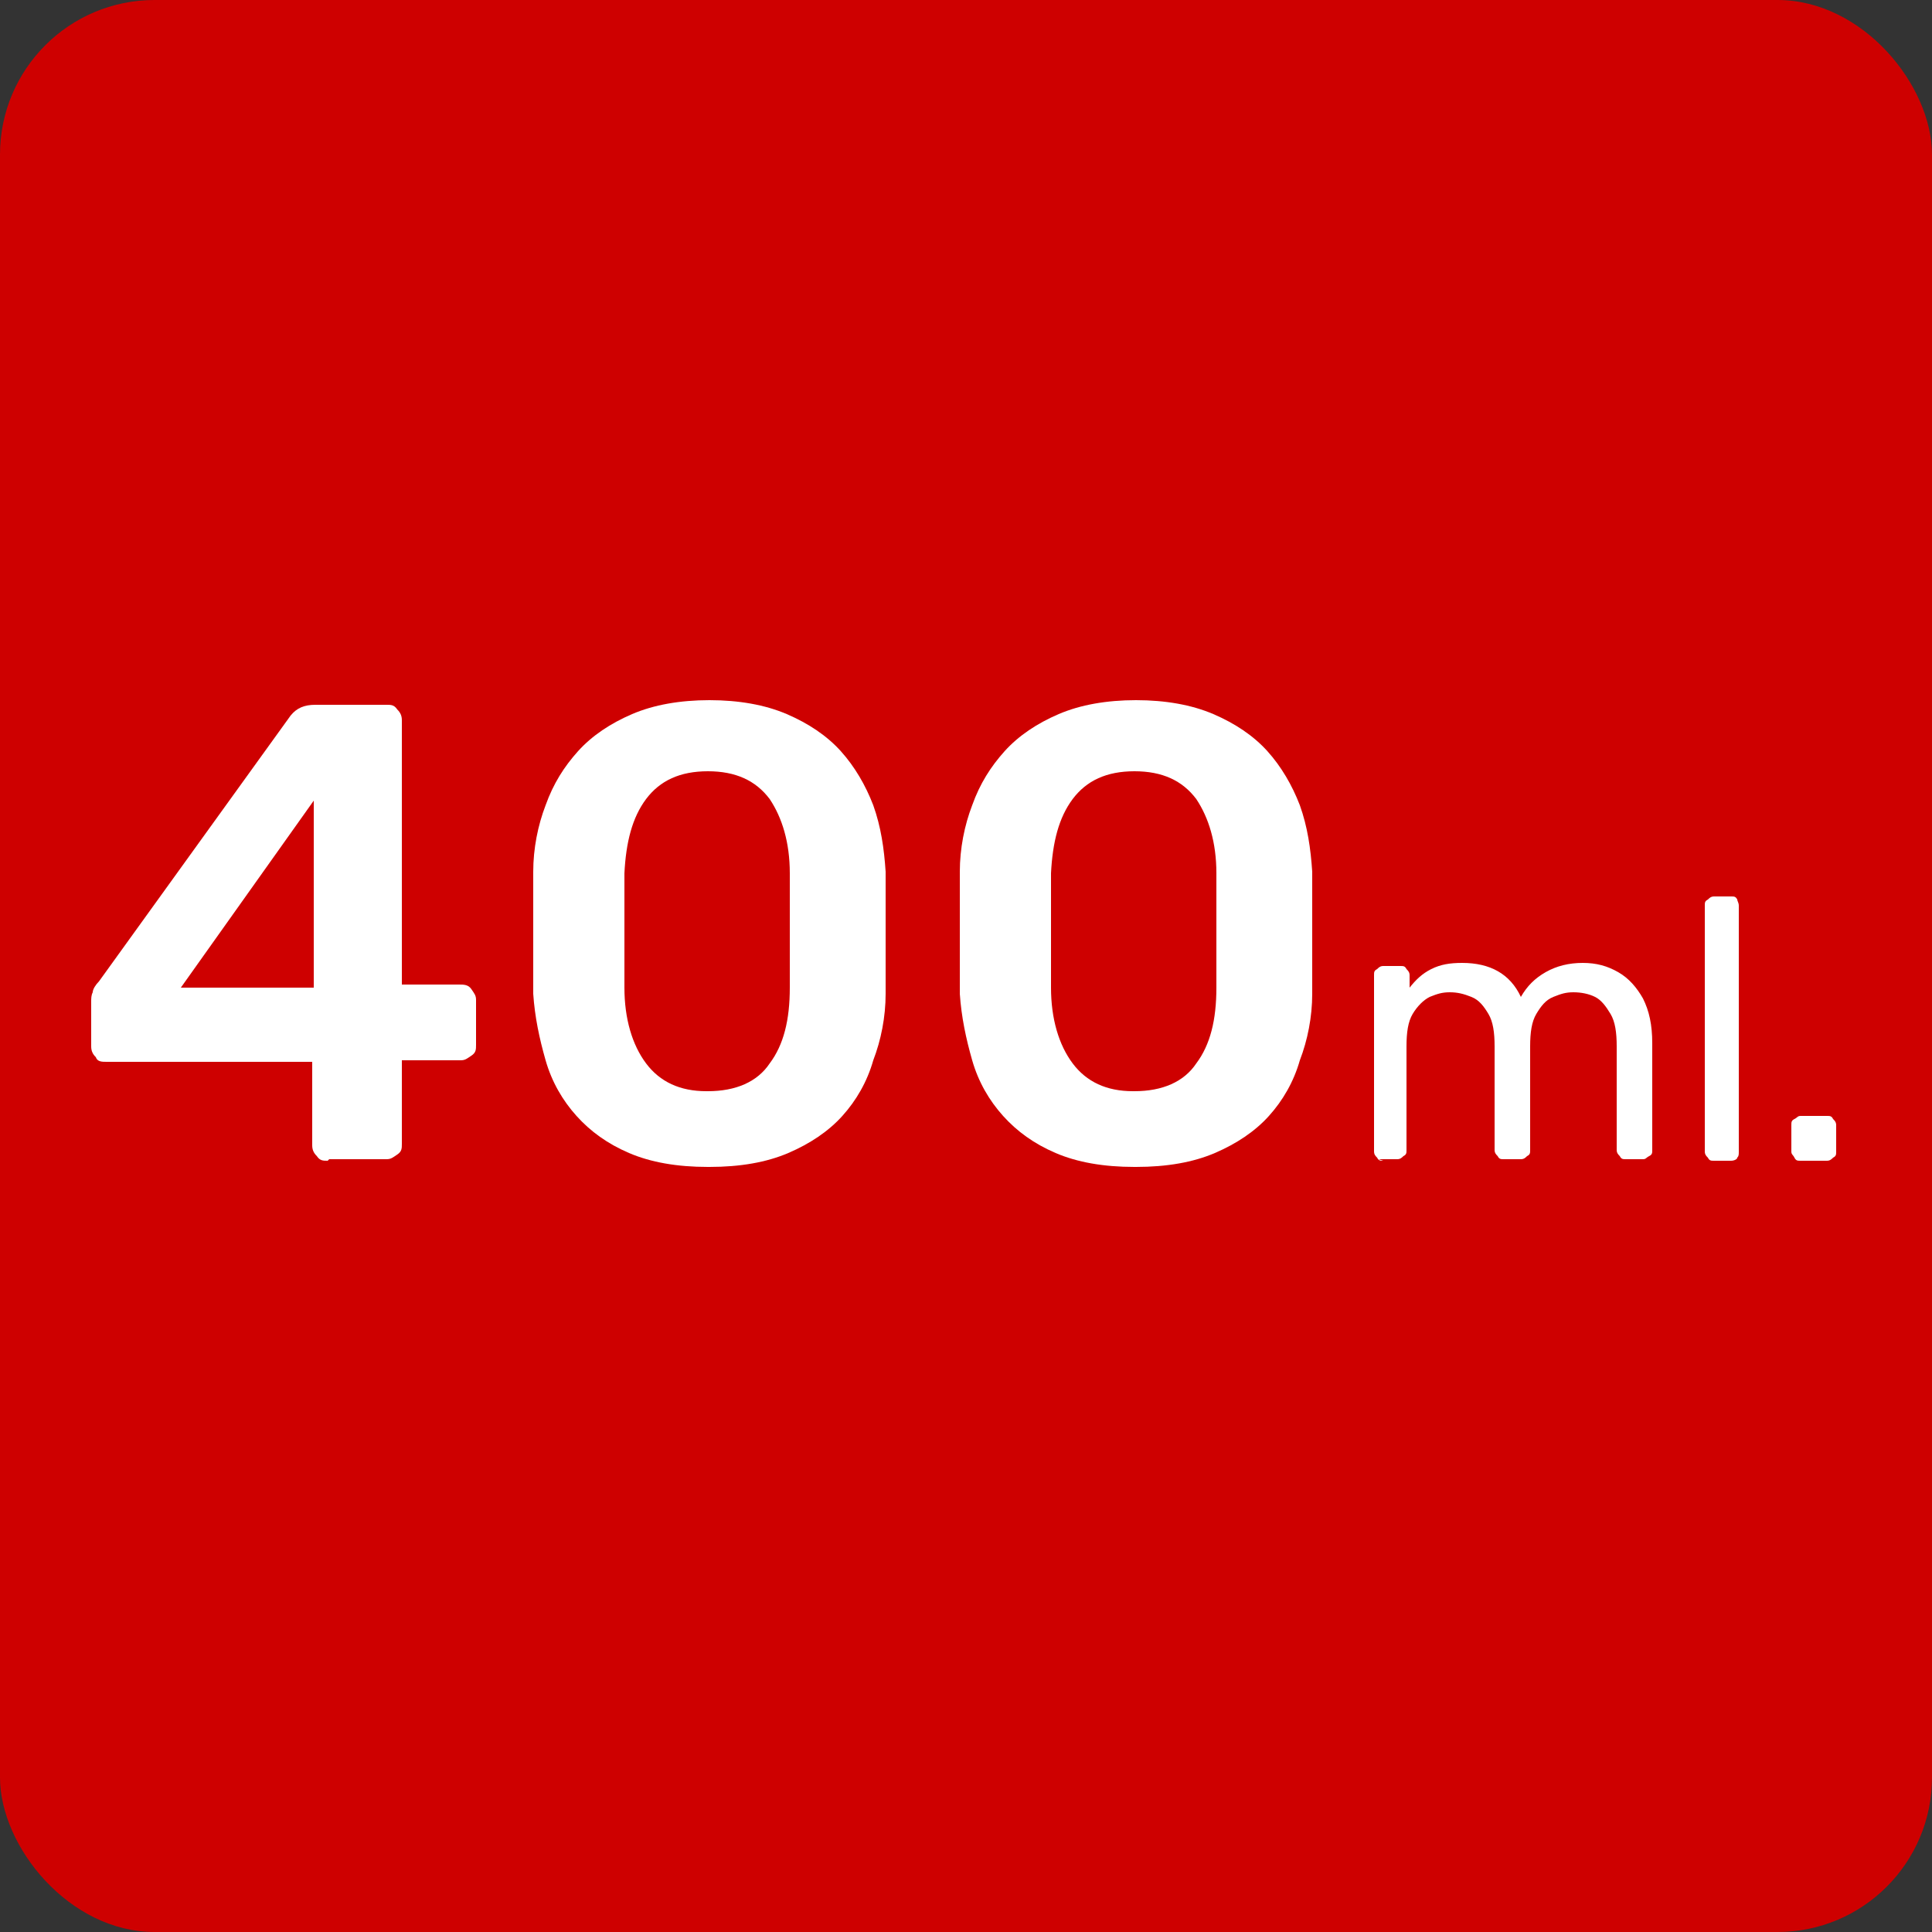
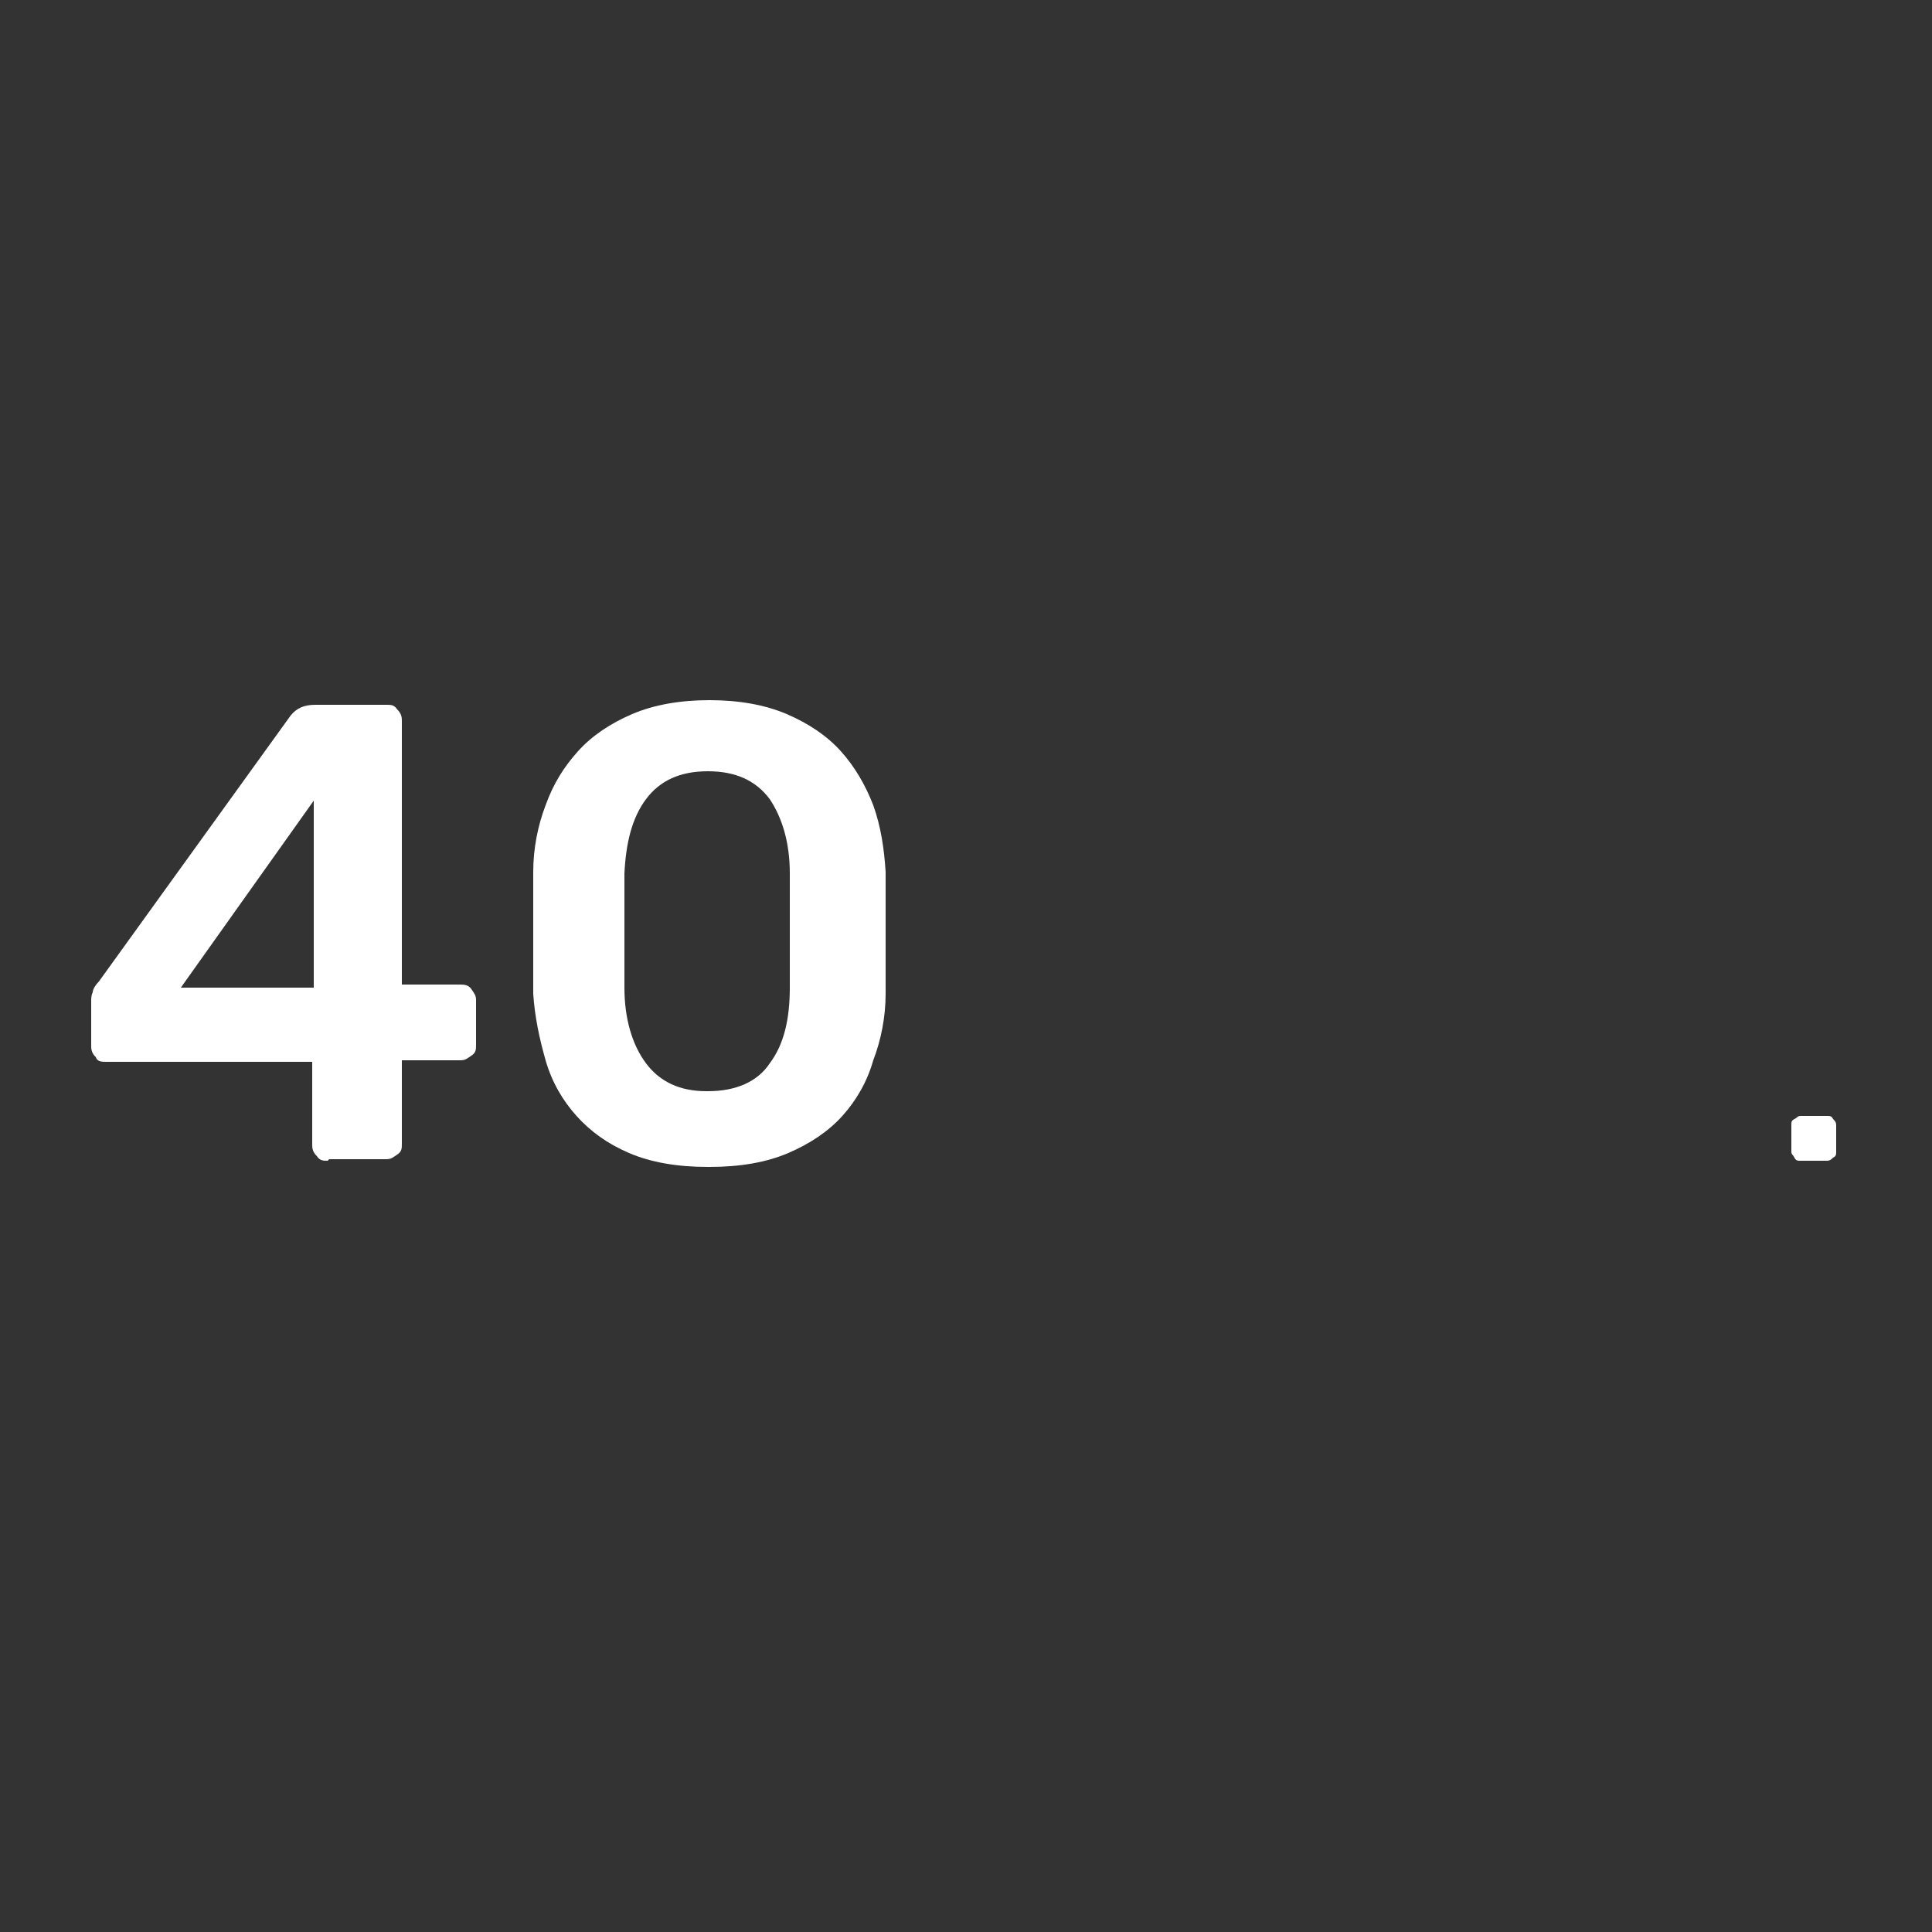
<svg xmlns="http://www.w3.org/2000/svg" id="Layer_1" version="1.1" viewBox="0 0 125 125">
  <rect x="0" y="0" width="125" height="125" fill="#333333" stroke="none" />
  <defs>
    <style> .st0 { fill: #ce0000; } .st1 { fill: #fff; } </style>
  </defs>
-   <rect class="st0" width="125" height="125" rx="10" ry="10" />
  <g>
    <path class="st1" d="M21.2,75.1c-.3,0-.5,0-.7-.3-.2-.2-.3-.4-.3-.7v-5.4H6.9c-.3,0-.6,0-.7-.3-.2-.2-.3-.4-.3-.7v-2.9c0-.2,0-.4.1-.6,0-.2.2-.5.4-.7l12.4-17.2c.4-.5.9-.7,1.6-.7h4.6c.3,0,.5,0,.7.3.2.2.3.4.3.7v17.1h3.7c.3,0,.6,0,.8.3s.3.4.3.7v2.9c0,.3,0,.5-.3.7s-.4.3-.7.3h-3.8v5.4c0,.3,0,.5-.3.7s-.4.3-.7.3h-3.7ZM11.7,63.9h8.6v-12.1l-8.6,12.1Z" />
    <path class="st1" d="M45.8,75.5c-2,0-3.7-.3-5.1-.9-1.4-.6-2.5-1.4-3.4-2.4-.9-1-1.6-2.2-2-3.6-.4-1.4-.7-2.8-.8-4.3,0-.8,0-1.6,0-2.5,0-.9,0-1.8,0-2.8,0-.9,0-1.8,0-2.6,0-1.5.3-3,.8-4.3.5-1.4,1.2-2.5,2.1-3.5.9-1,2.1-1.8,3.5-2.4,1.4-.6,3.1-.9,5-.9s3.6.3,5,.9c1.4.6,2.6,1.4,3.5,2.4.9,1,1.6,2.2,2.1,3.5.5,1.4.7,2.8.8,4.3,0,.8,0,1.6,0,2.6v2.8c0,.9,0,1.7,0,2.5,0,1.5-.3,3-.8,4.3-.4,1.4-1.1,2.6-2,3.6-.9,1-2.1,1.8-3.5,2.4-1.4.6-3.1.9-5.1.9ZM45.8,70.6c1.8,0,3.2-.6,4-1.8.9-1.2,1.3-2.8,1.3-4.9,0-.8,0-1.6,0-2.5v-2.5c0-.8,0-1.6,0-2.4,0-2-.5-3.6-1.3-4.8-.9-1.2-2.2-1.8-4-1.8s-3.1.6-4,1.8c-.9,1.2-1.3,2.8-1.4,4.8,0,.8,0,1.6,0,2.4,0,.8,0,1.7,0,2.5,0,.8,0,1.6,0,2.5,0,2,.5,3.7,1.4,4.9.9,1.2,2.2,1.8,3.9,1.8Z" />
-     <path class="st1" d="M73.4,75.5c-2,0-3.7-.3-5.1-.9s-2.5-1.4-3.4-2.4-1.6-2.2-2-3.6c-.4-1.4-.7-2.8-.8-4.3,0-.8,0-1.6,0-2.5,0-.9,0-1.8,0-2.8,0-.9,0-1.8,0-2.6,0-1.5.3-3,.8-4.3.5-1.4,1.2-2.5,2.1-3.5s2.1-1.8,3.5-2.4,3.1-.9,5-.9,3.6.3,5,.9c1.4.6,2.6,1.4,3.5,2.4.9,1,1.6,2.2,2.1,3.5.5,1.4.7,2.8.8,4.3,0,.8,0,1.6,0,2.6v2.8c0,.9,0,1.7,0,2.5,0,1.5-.3,3-.8,4.3-.4,1.4-1.1,2.6-2,3.6s-2.1,1.8-3.5,2.4-3.1.9-5.1.9ZM73.4,70.6c1.8,0,3.2-.6,4-1.8.9-1.2,1.3-2.8,1.3-4.9,0-.8,0-1.6,0-2.5v-2.5c0-.8,0-1.6,0-2.4,0-2-.5-3.6-1.3-4.8-.9-1.2-2.2-1.8-4-1.8s-3.1.6-4,1.8c-.9,1.2-1.3,2.8-1.4,4.8,0,.8,0,1.6,0,2.4,0,.8,0,1.7,0,2.5,0,.8,0,1.6,0,2.5,0,2,.5,3.7,1.4,4.9.9,1.2,2.2,1.8,3.9,1.8Z" />
-     <path class="st1" d="M89.5,75.1c-.2,0-.3,0-.4-.2-.1-.1-.2-.2-.2-.4v-11.4c0-.2,0-.3.2-.4.1-.1.2-.2.4-.2h1.1c.2,0,.3,0,.4.2.1.1.2.2.2.4v.8c.4-.5.8-.9,1.4-1.2.6-.3,1.2-.4,2-.4,1.8,0,3.1.7,3.8,2.2.4-.7.9-1.2,1.6-1.6.7-.4,1.5-.6,2.4-.6s1.6.2,2.3.6c.7.4,1.2,1,1.6,1.7.4.8.6,1.7.6,2.9v6.9c0,.2,0,.3-.2.4s-.2.2-.4.2h-1.1c-.2,0-.3,0-.4-.2-.1-.1-.2-.2-.2-.4v-6.7c0-.9-.1-1.6-.4-2.1-.3-.5-.6-.9-1-1.1-.4-.2-.9-.3-1.4-.3s-.8.1-1.3.3-.8.6-1.1,1.1c-.3.5-.4,1.2-.4,2.1v6.7c0,.2,0,.3-.2.4-.1.1-.2.2-.4.2h-1.1c-.2,0-.3,0-.4-.2-.1-.1-.2-.2-.2-.4v-6.7c0-.9-.1-1.6-.4-2.1-.3-.5-.6-.9-1.1-1.1s-.9-.3-1.4-.3-.8.1-1.3.3c-.4.2-.8.6-1.1,1.1-.3.5-.4,1.2-.4,2.1v6.7c0,.2,0,.3-.2.4-.1.1-.2.2-.4.2h-1.2Z" />
-     <path class="st1" d="M110.9,75.1c-.2,0-.3,0-.4-.2-.1-.1-.2-.2-.2-.4v-15.9c0-.2,0-.3.2-.4.1-.1.2-.2.4-.2h1.1c.2,0,.3,0,.4.2,0,.1.1.2.1.4v15.9c0,.2,0,.3-.1.4,0,.1-.2.2-.4.2h-1.1Z" />
    <path class="st1" d="M116.5,75.1c-.2,0-.3,0-.4-.2s-.2-.2-.2-.4v-1.7c0-.2,0-.3.2-.4s.2-.2.4-.2h1.7c.2,0,.3,0,.4.2.1.1.2.2.2.4v1.7c0,.2,0,.3-.2.4-.1.1-.2.2-.4.2h-1.7Z" />
  </g>
</svg>